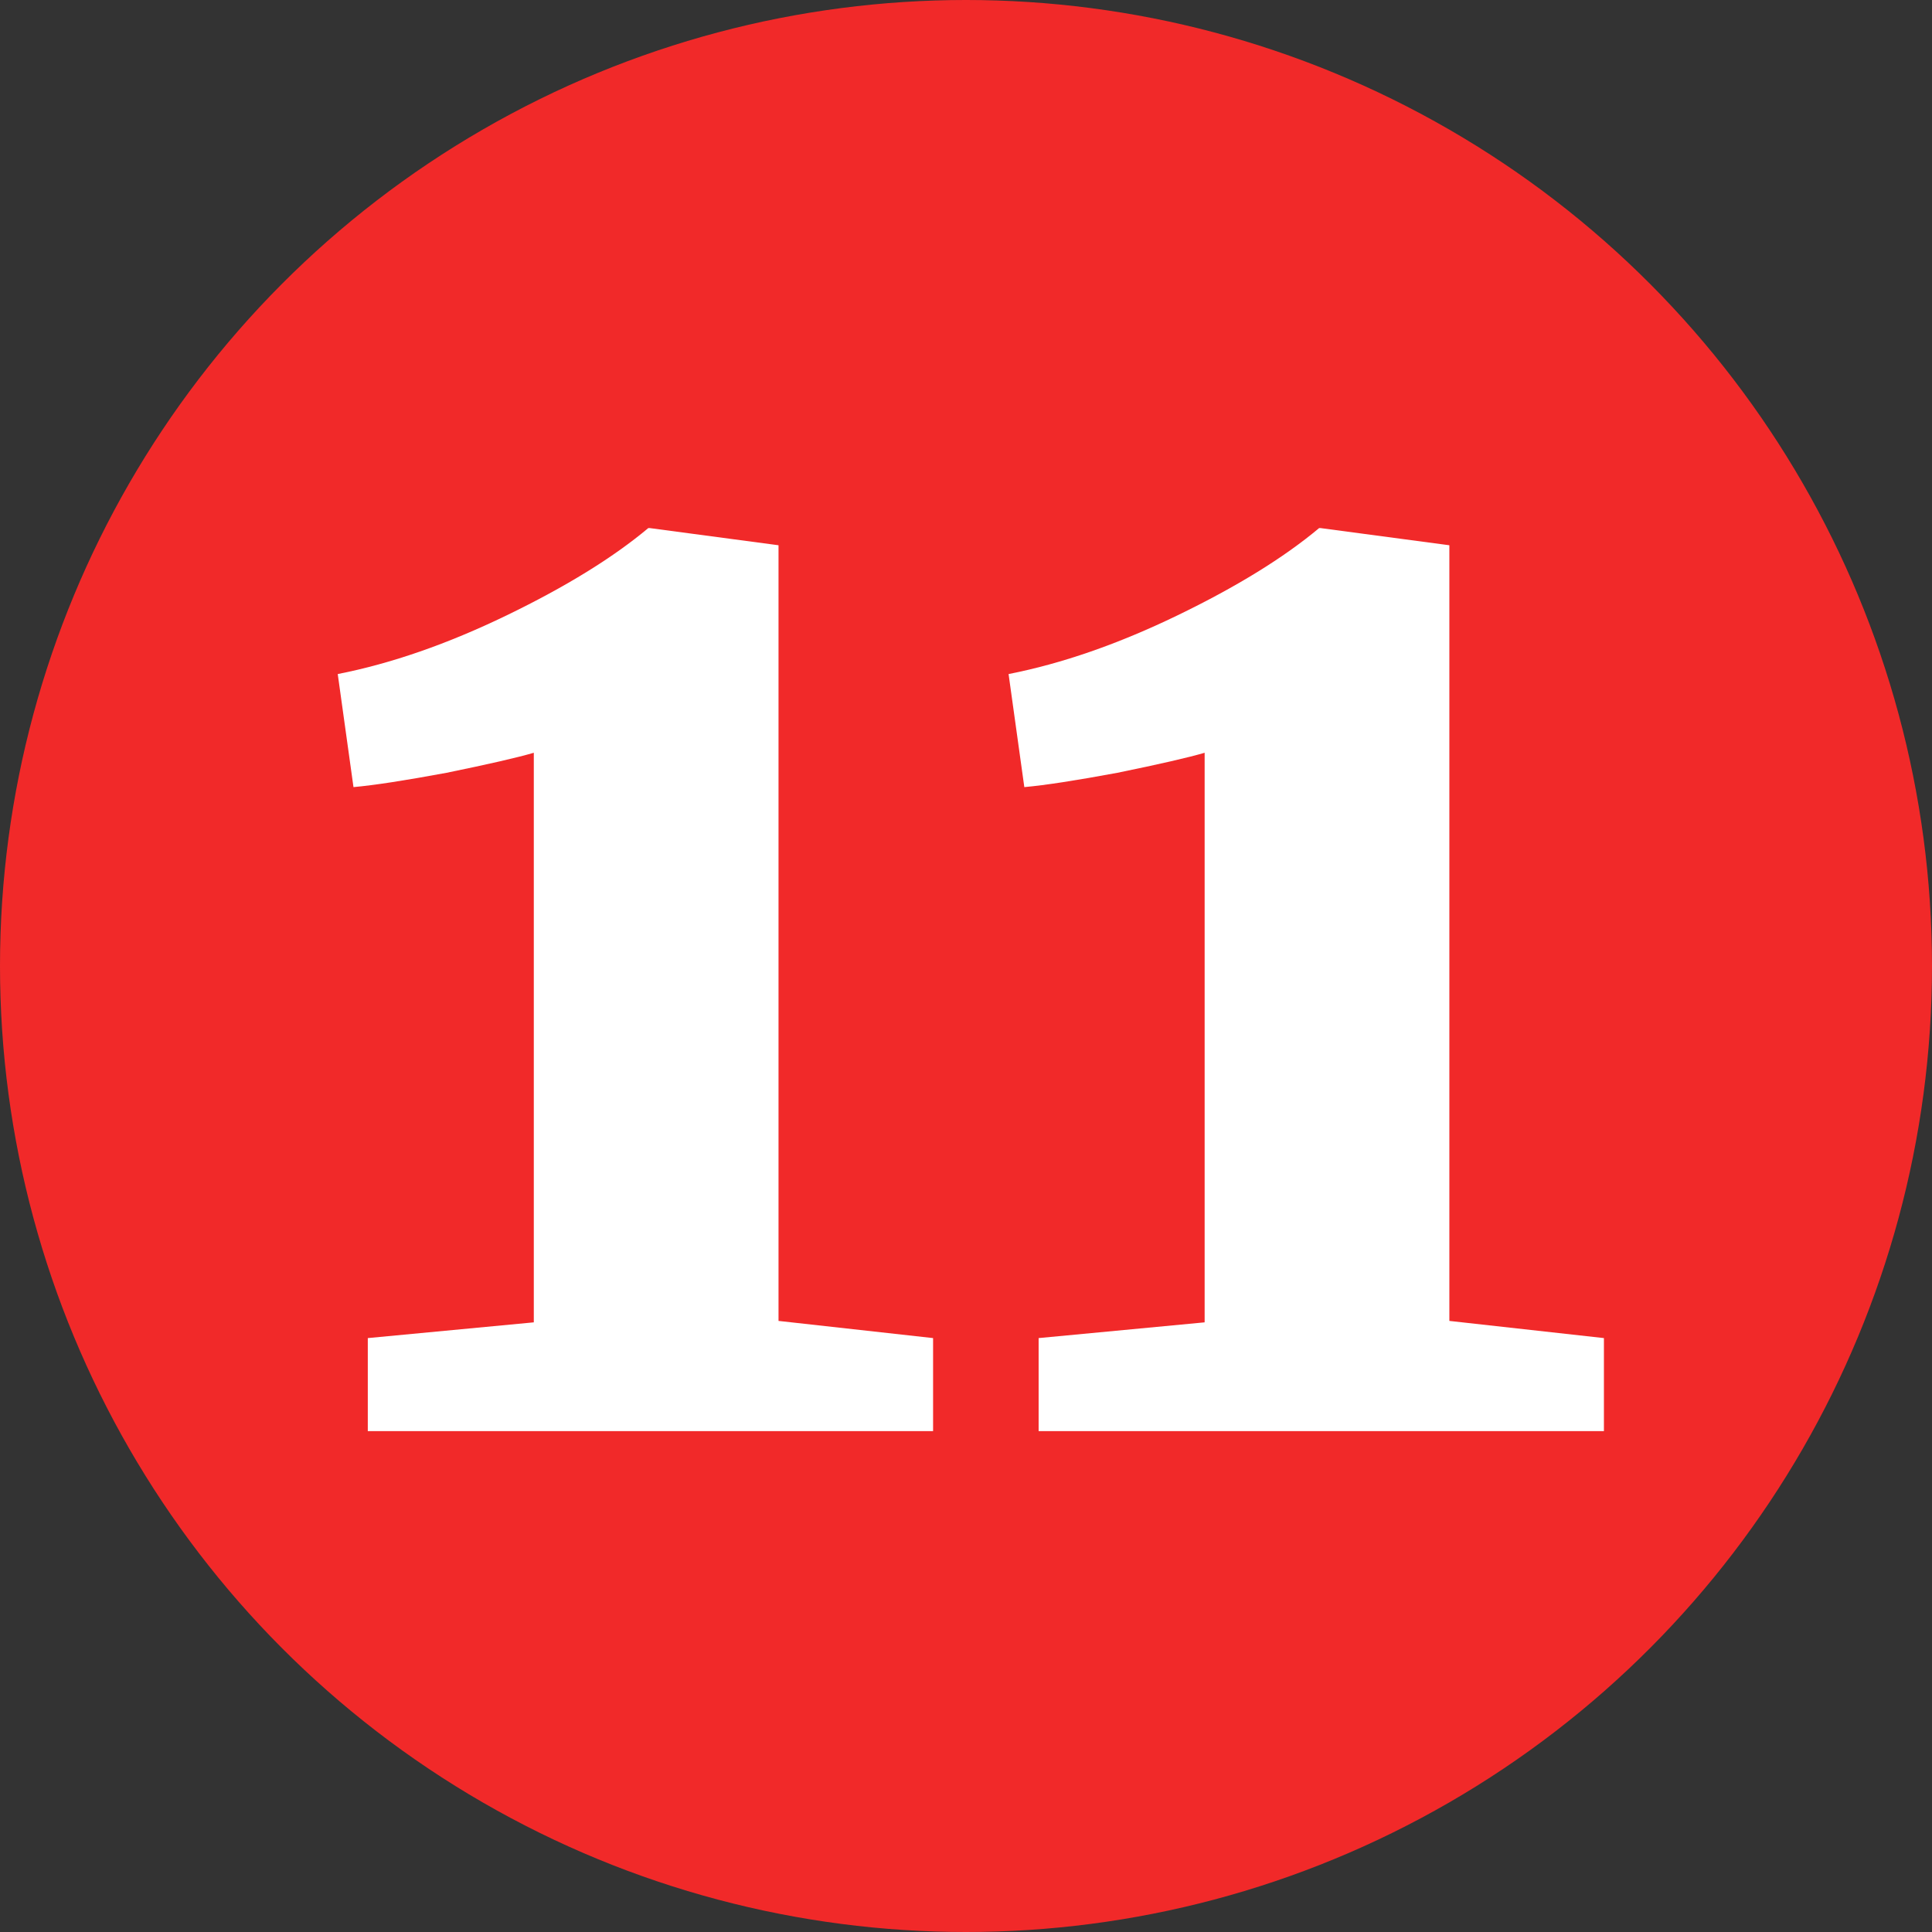
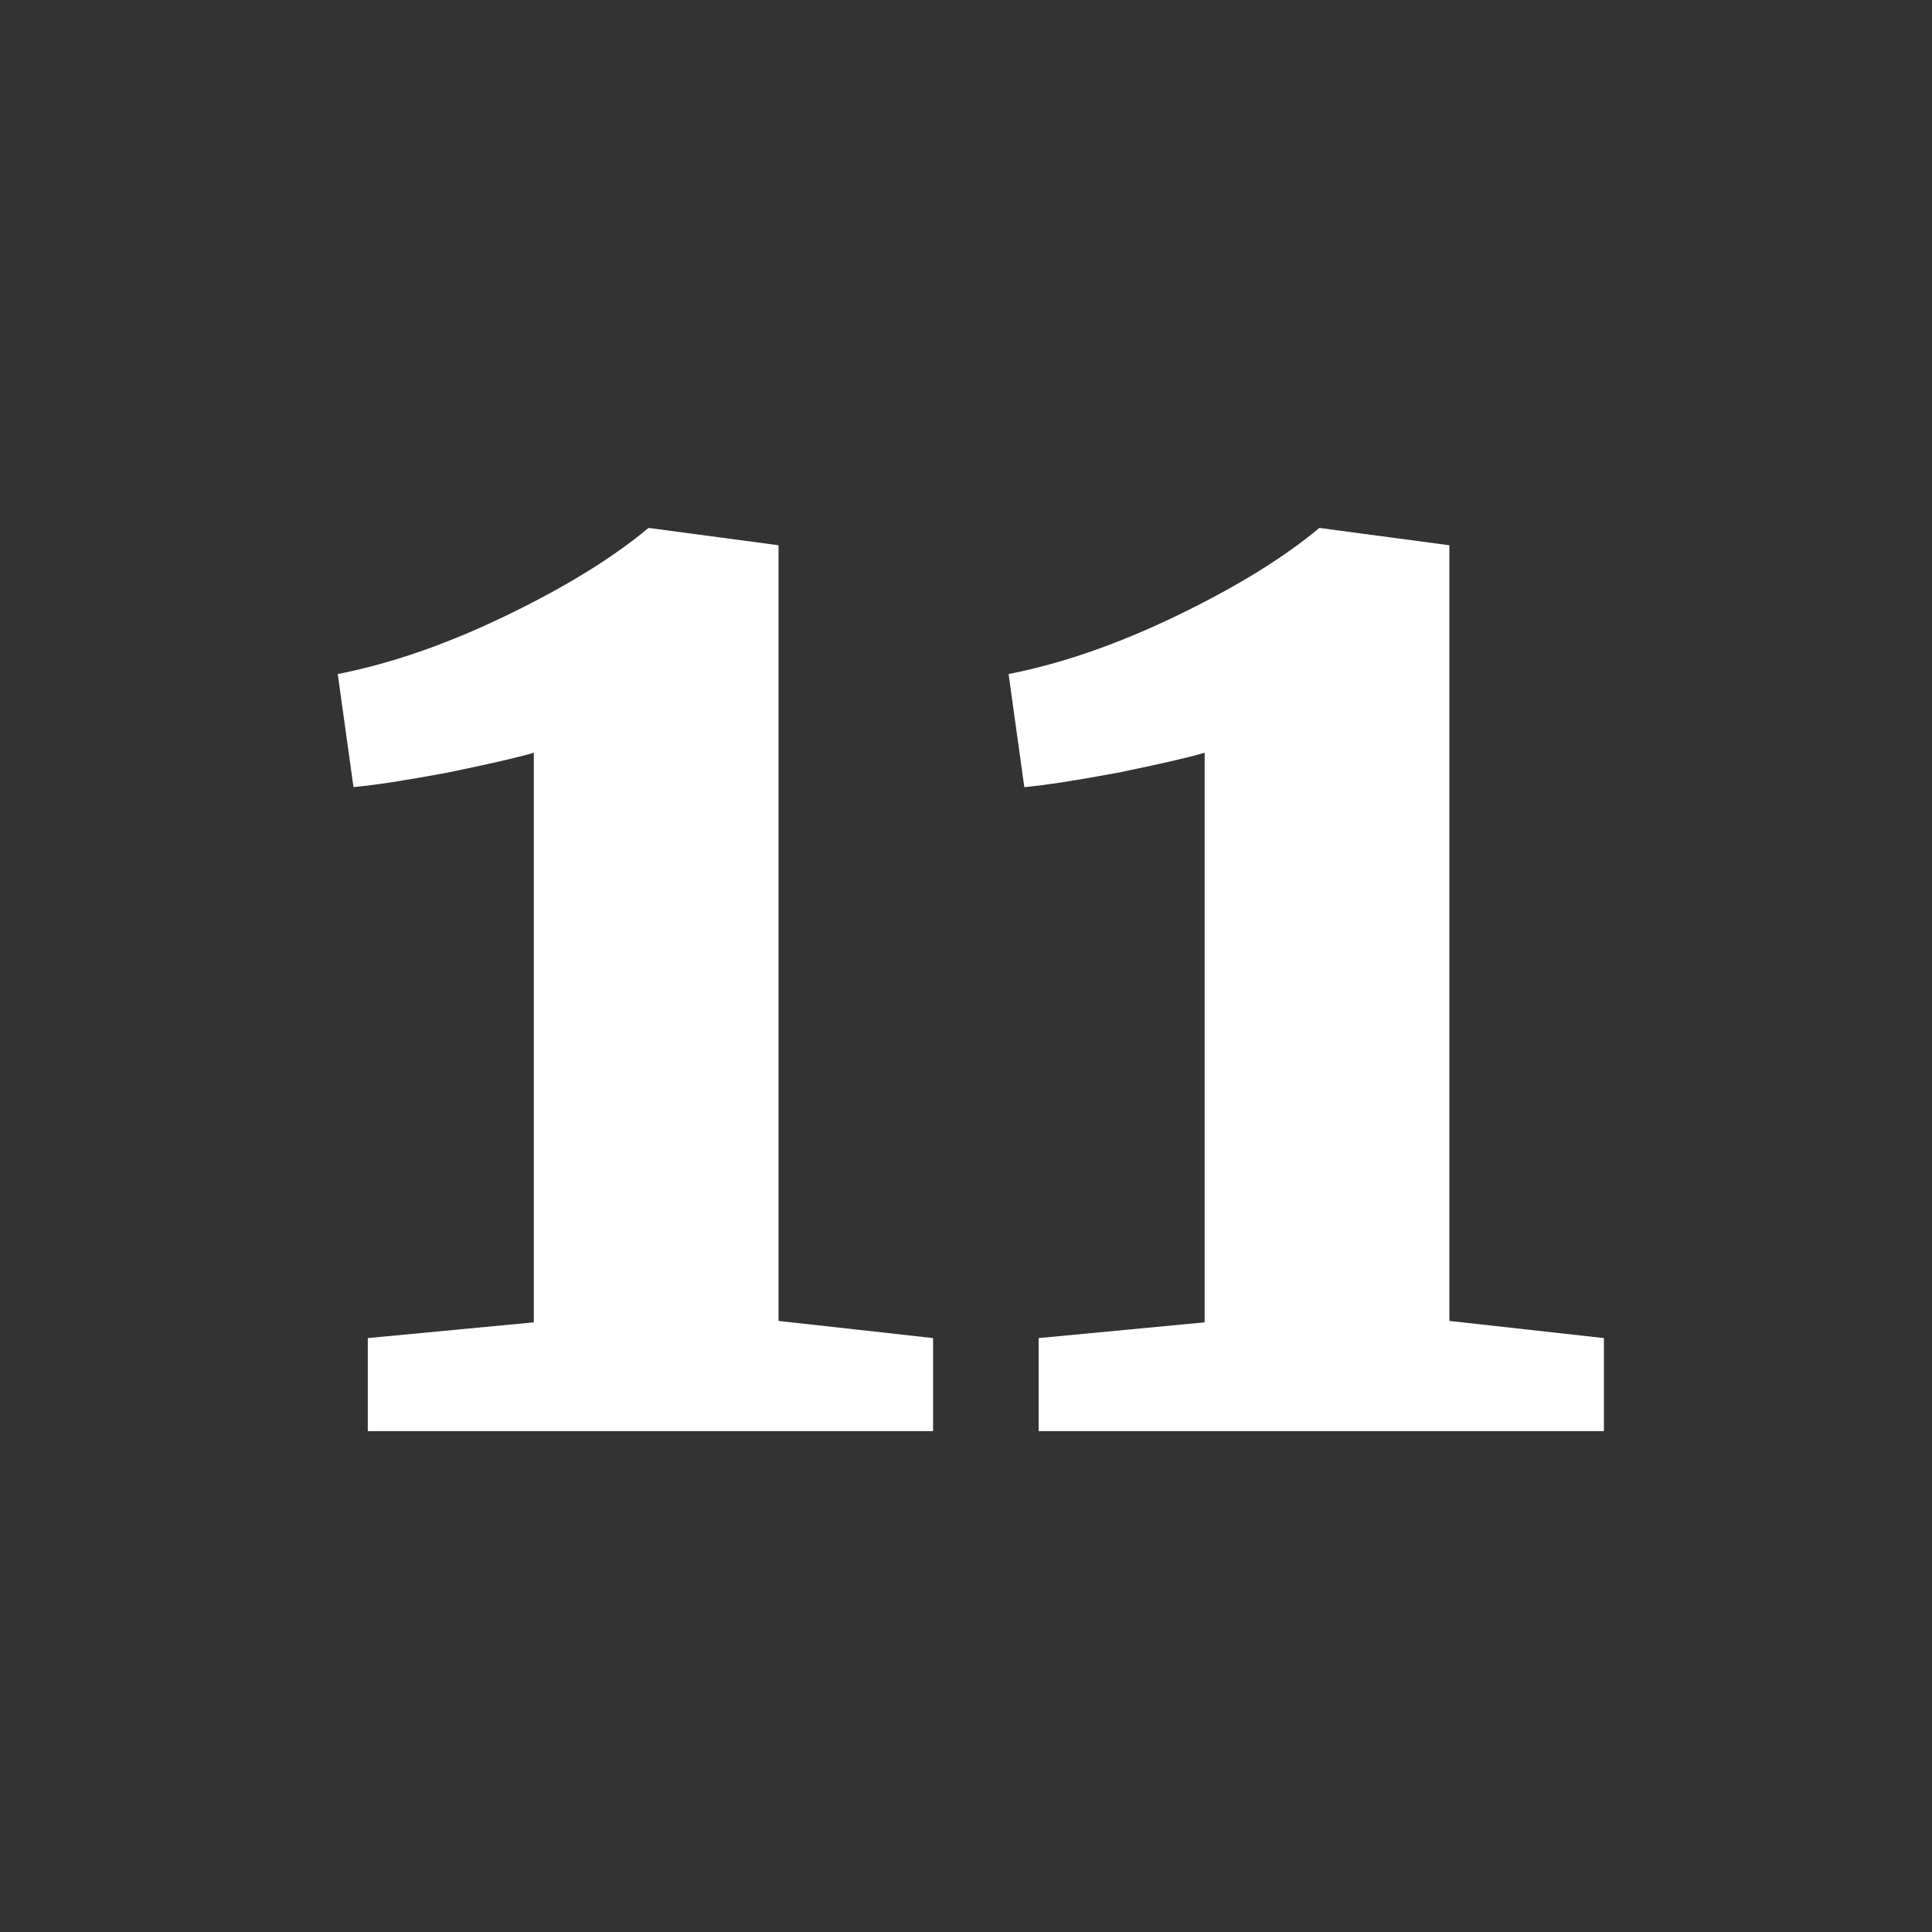
<svg xmlns="http://www.w3.org/2000/svg" width="54" height="54" viewBox="0 0 54 54" fill="none">
  <rect x="0" y="0" width="54" height="54" fill="#333333" stroke="none" />
-   <circle cx="27" cy="27" r="27" fill="#F12929" />
  <path d="M14.92 21.04C14.467 21.173 13.653 21.36 12.48 21.6C11.333 21.813 10.467 21.947 9.88 22L9.44 18.84C10.933 18.547 12.507 18 14.16 17.2C15.813 16.4 17.133 15.587 18.12 14.76H18.16L21.76 15.24V36.92L26.08 37.4V40H10.28V37.4L14.92 36.96V21.04ZM33.67 21.04C33.217 21.173 32.403 21.36 31.23 21.6C30.083 21.813 29.217 21.947 28.63 22L28.19 18.84C29.683 18.547 31.257 18 32.91 17.2C34.563 16.4 35.883 15.587 36.87 14.76H36.91L40.51 15.24V36.92L44.83 37.4V40H29.03V37.4L33.67 36.96V21.04Z" fill="white" />
</svg>